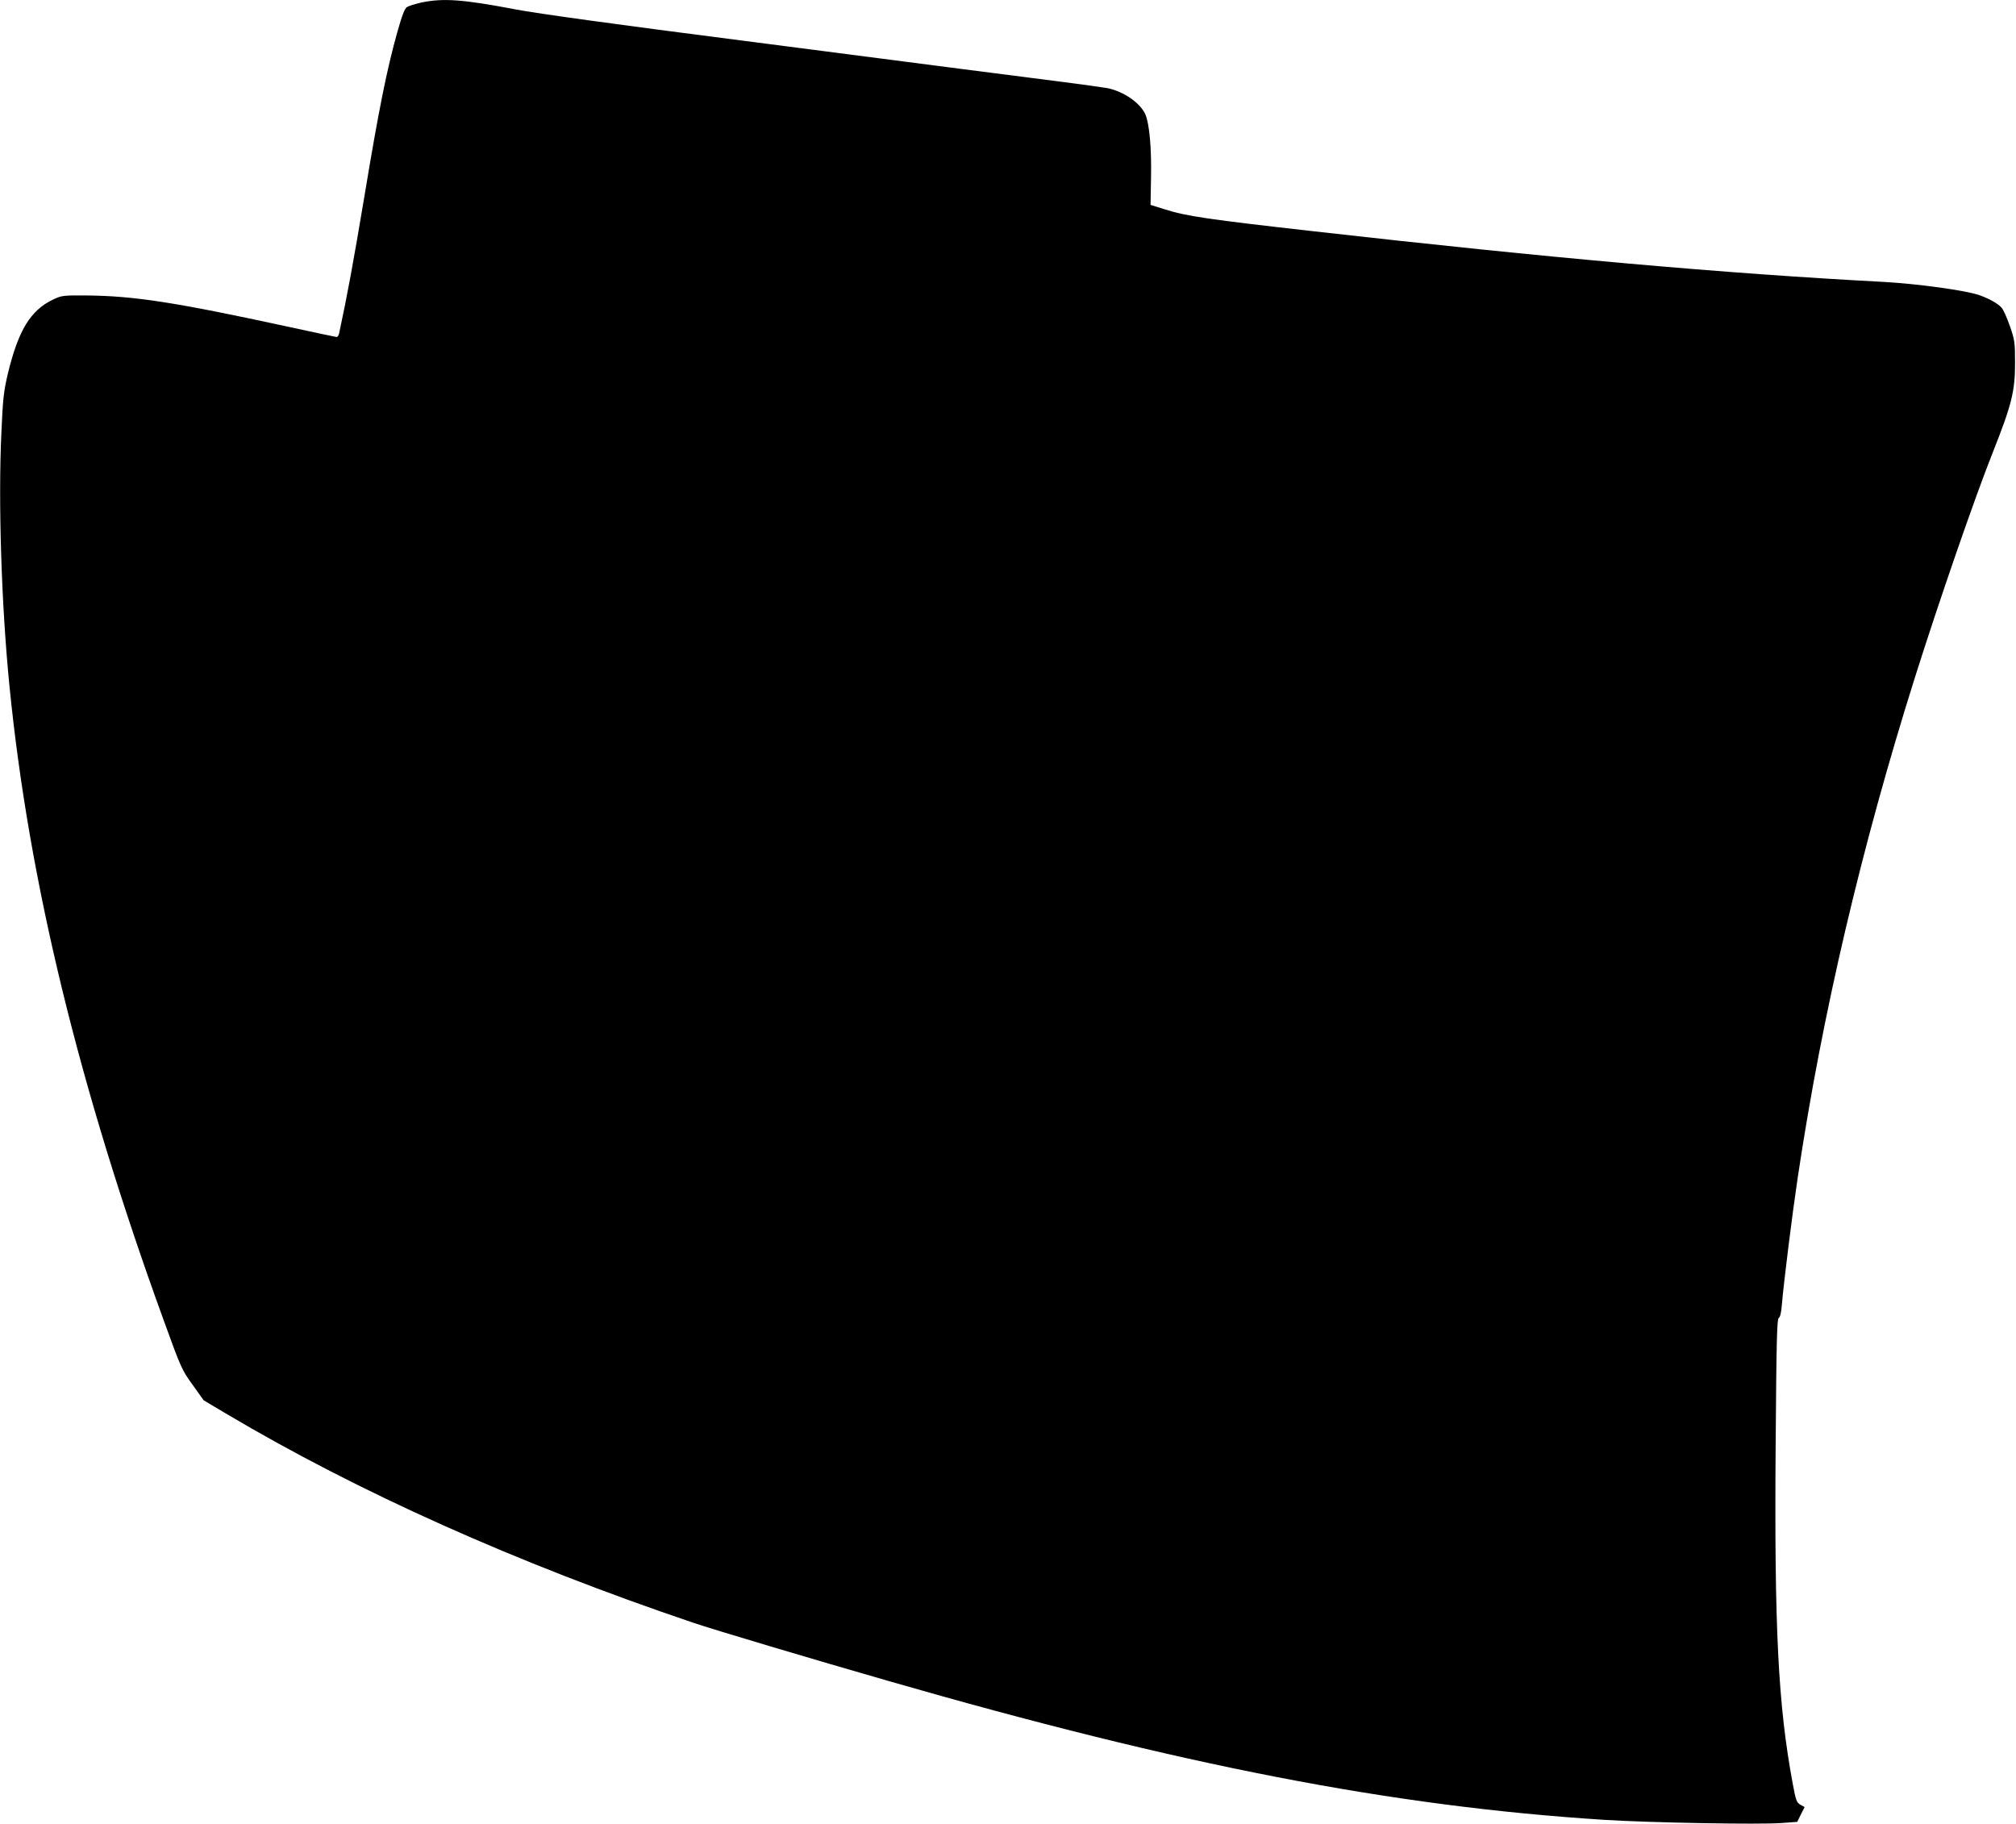
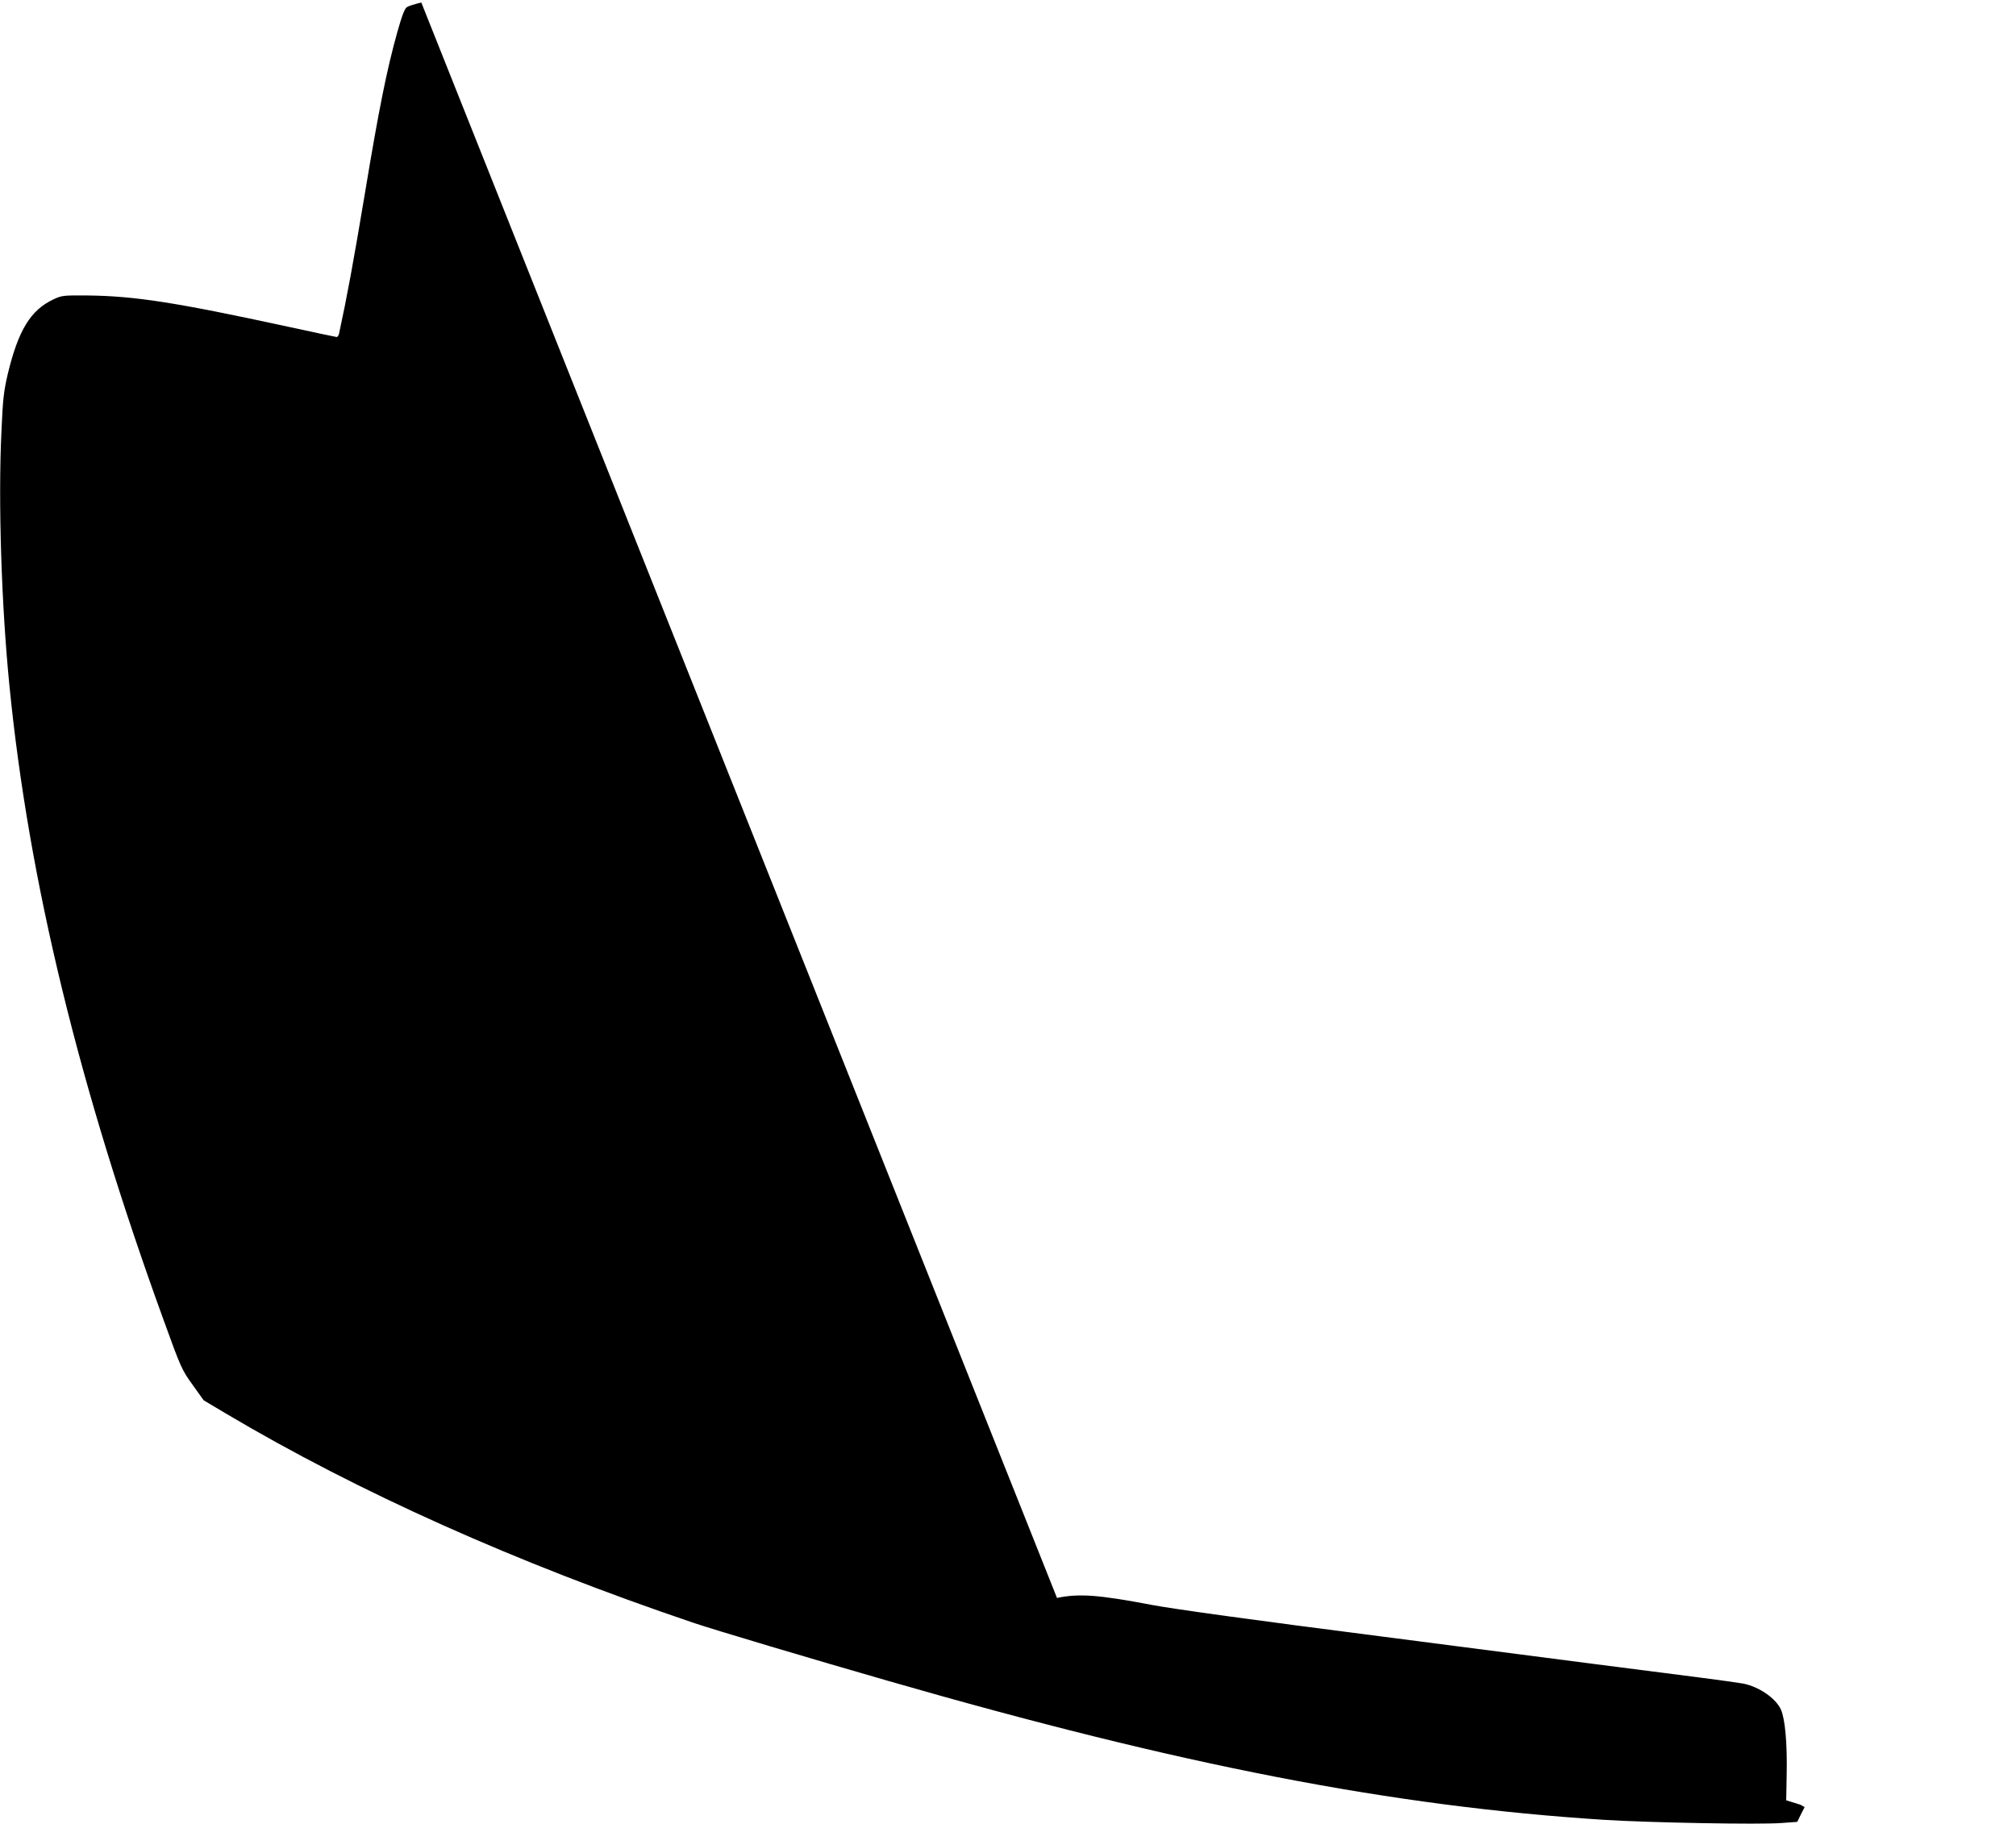
<svg xmlns="http://www.w3.org/2000/svg" version="1.0" width="1280pt" height="1158pt" viewBox="0 0 1280 1158" preserveAspectRatio="xMidYMid meet">
  <g transform="translate(0,1158) scale(0.1,-0.1)" fill="#000000" stroke="none">
-     <path d="M2675 11564 c-38 -9 -79 -21 -91 -29 -15 -9 -31 -52 -62 -161 -66 -237 -116 -483 -207 -1033 -71 -425 -112 -648 -162 -878 -3 -13 -10 -23 -15 -23 -5 0 -145 30 -311 66 -711 154 -972 195 -1277 198 -148 1 -158 0 -211 -25 -145 -68 -223 -196 -290 -475 -25 -108 -31 -156 -40 -367 -21 -445 0 -1099 51 -1612 123 -1241 441 -2547 980 -4030 108 -299 115 -314 183 -408 l70 -98 141 -84 c841 -499 1843 -948 2966 -1328 129 -44 763 -233 1240 -370 1863 -537 3198 -796 4545 -882 283 -18 988 -31 1128 -20 l98 7 23 47 24 47 -27 15 c-24 14 -29 27 -49 136 -92 496 -117 980 -108 2148 5 666 8 800 20 807 9 5 16 36 20 90 13 149 65 566 101 807 155 1032 401 2084 744 3172 150 475 379 1139 495 1430 119 300 140 386 140 564 0 132 -2 145 -33 235 -18 52 -42 106 -54 118 -24 26 -78 56 -140 78 -85 30 -391 72 -607 84 -1006 53 -2124 152 -3615 321 -673 76 -813 96 -950 140 l-90 28 3 168 c4 192 -10 347 -36 407 -32 72 -137 145 -239 166 -27 5 -156 23 -288 40 -219 28 -310 40 -655 84 -63 8 -675 87 -1360 176 -813 104 -1318 174 -1455 200 -336 64 -460 73 -600 44z" />
+     <path d="M2675 11564 c-38 -9 -79 -21 -91 -29 -15 -9 -31 -52 -62 -161 -66 -237 -116 -483 -207 -1033 -71 -425 -112 -648 -162 -878 -3 -13 -10 -23 -15 -23 -5 0 -145 30 -311 66 -711 154 -972 195 -1277 198 -148 1 -158 0 -211 -25 -145 -68 -223 -196 -290 -475 -25 -108 -31 -156 -40 -367 -21 -445 0 -1099 51 -1612 123 -1241 441 -2547 980 -4030 108 -299 115 -314 183 -408 l70 -98 141 -84 c841 -499 1843 -948 2966 -1328 129 -44 763 -233 1240 -370 1863 -537 3198 -796 4545 -882 283 -18 988 -31 1128 -20 l98 7 23 47 24 47 -27 15 l-90 28 3 168 c4 192 -10 347 -36 407 -32 72 -137 145 -239 166 -27 5 -156 23 -288 40 -219 28 -310 40 -655 84 -63 8 -675 87 -1360 176 -813 104 -1318 174 -1455 200 -336 64 -460 73 -600 44z" />
  </g>
</svg>